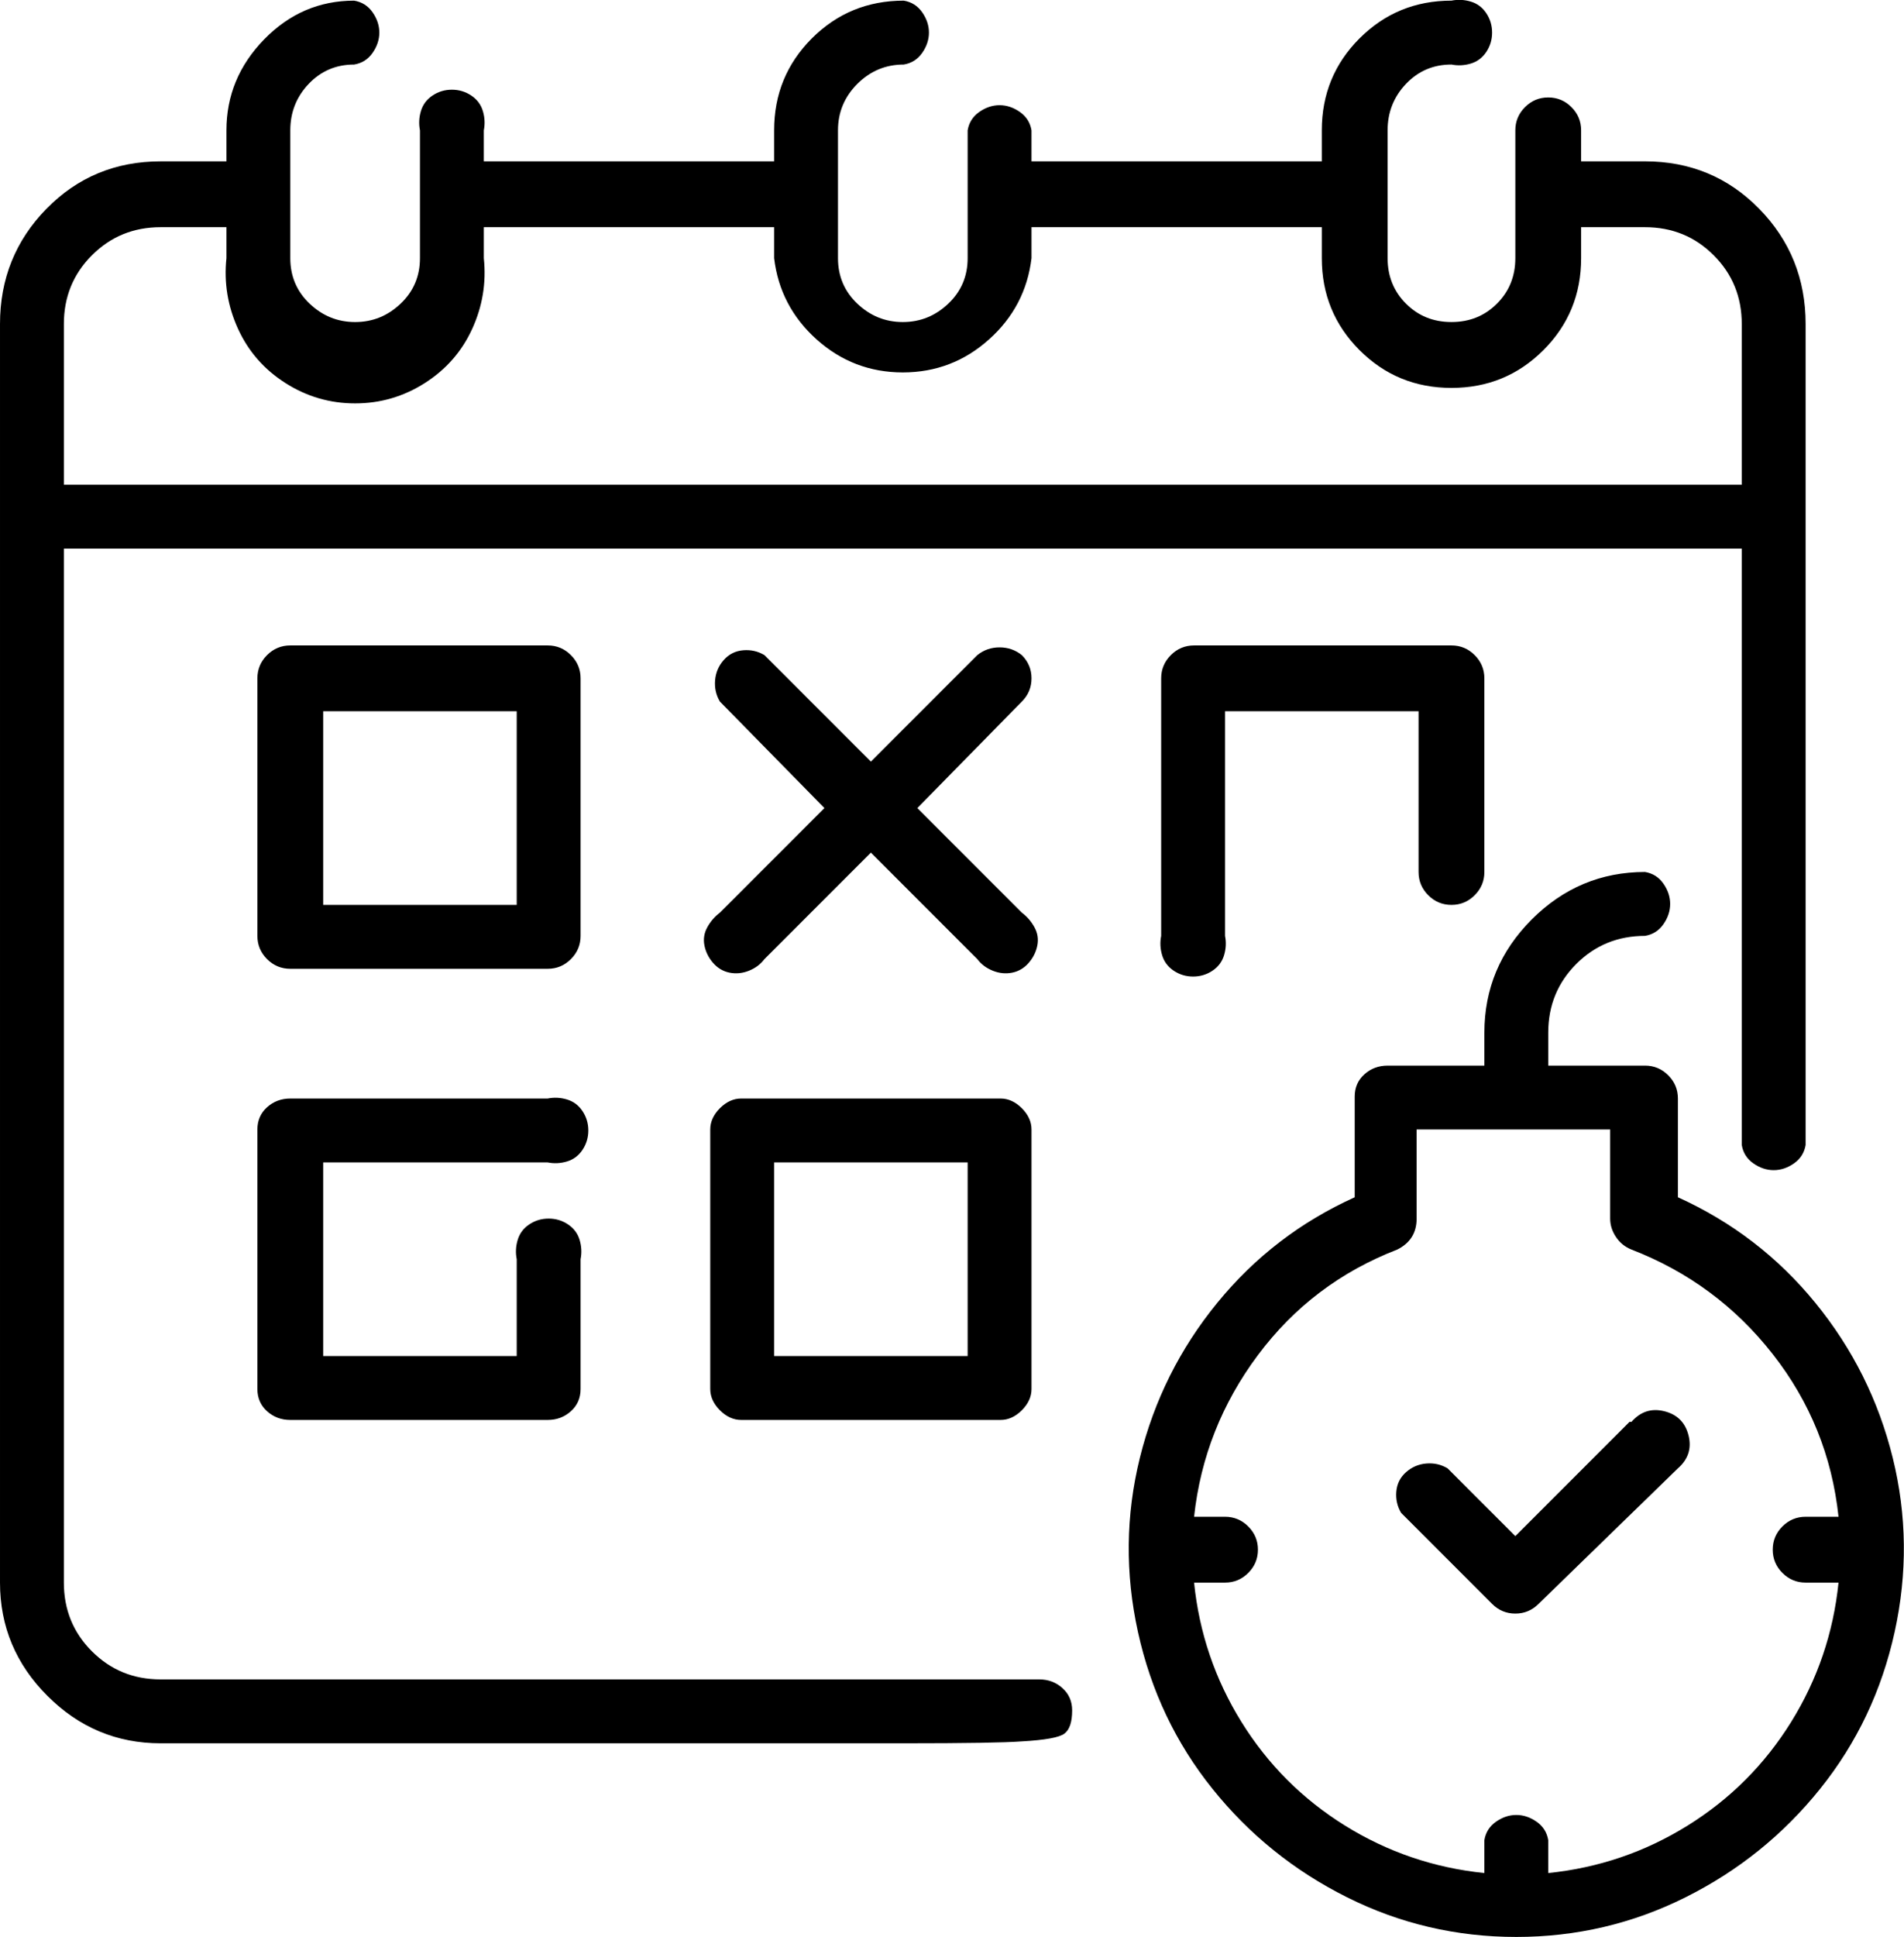
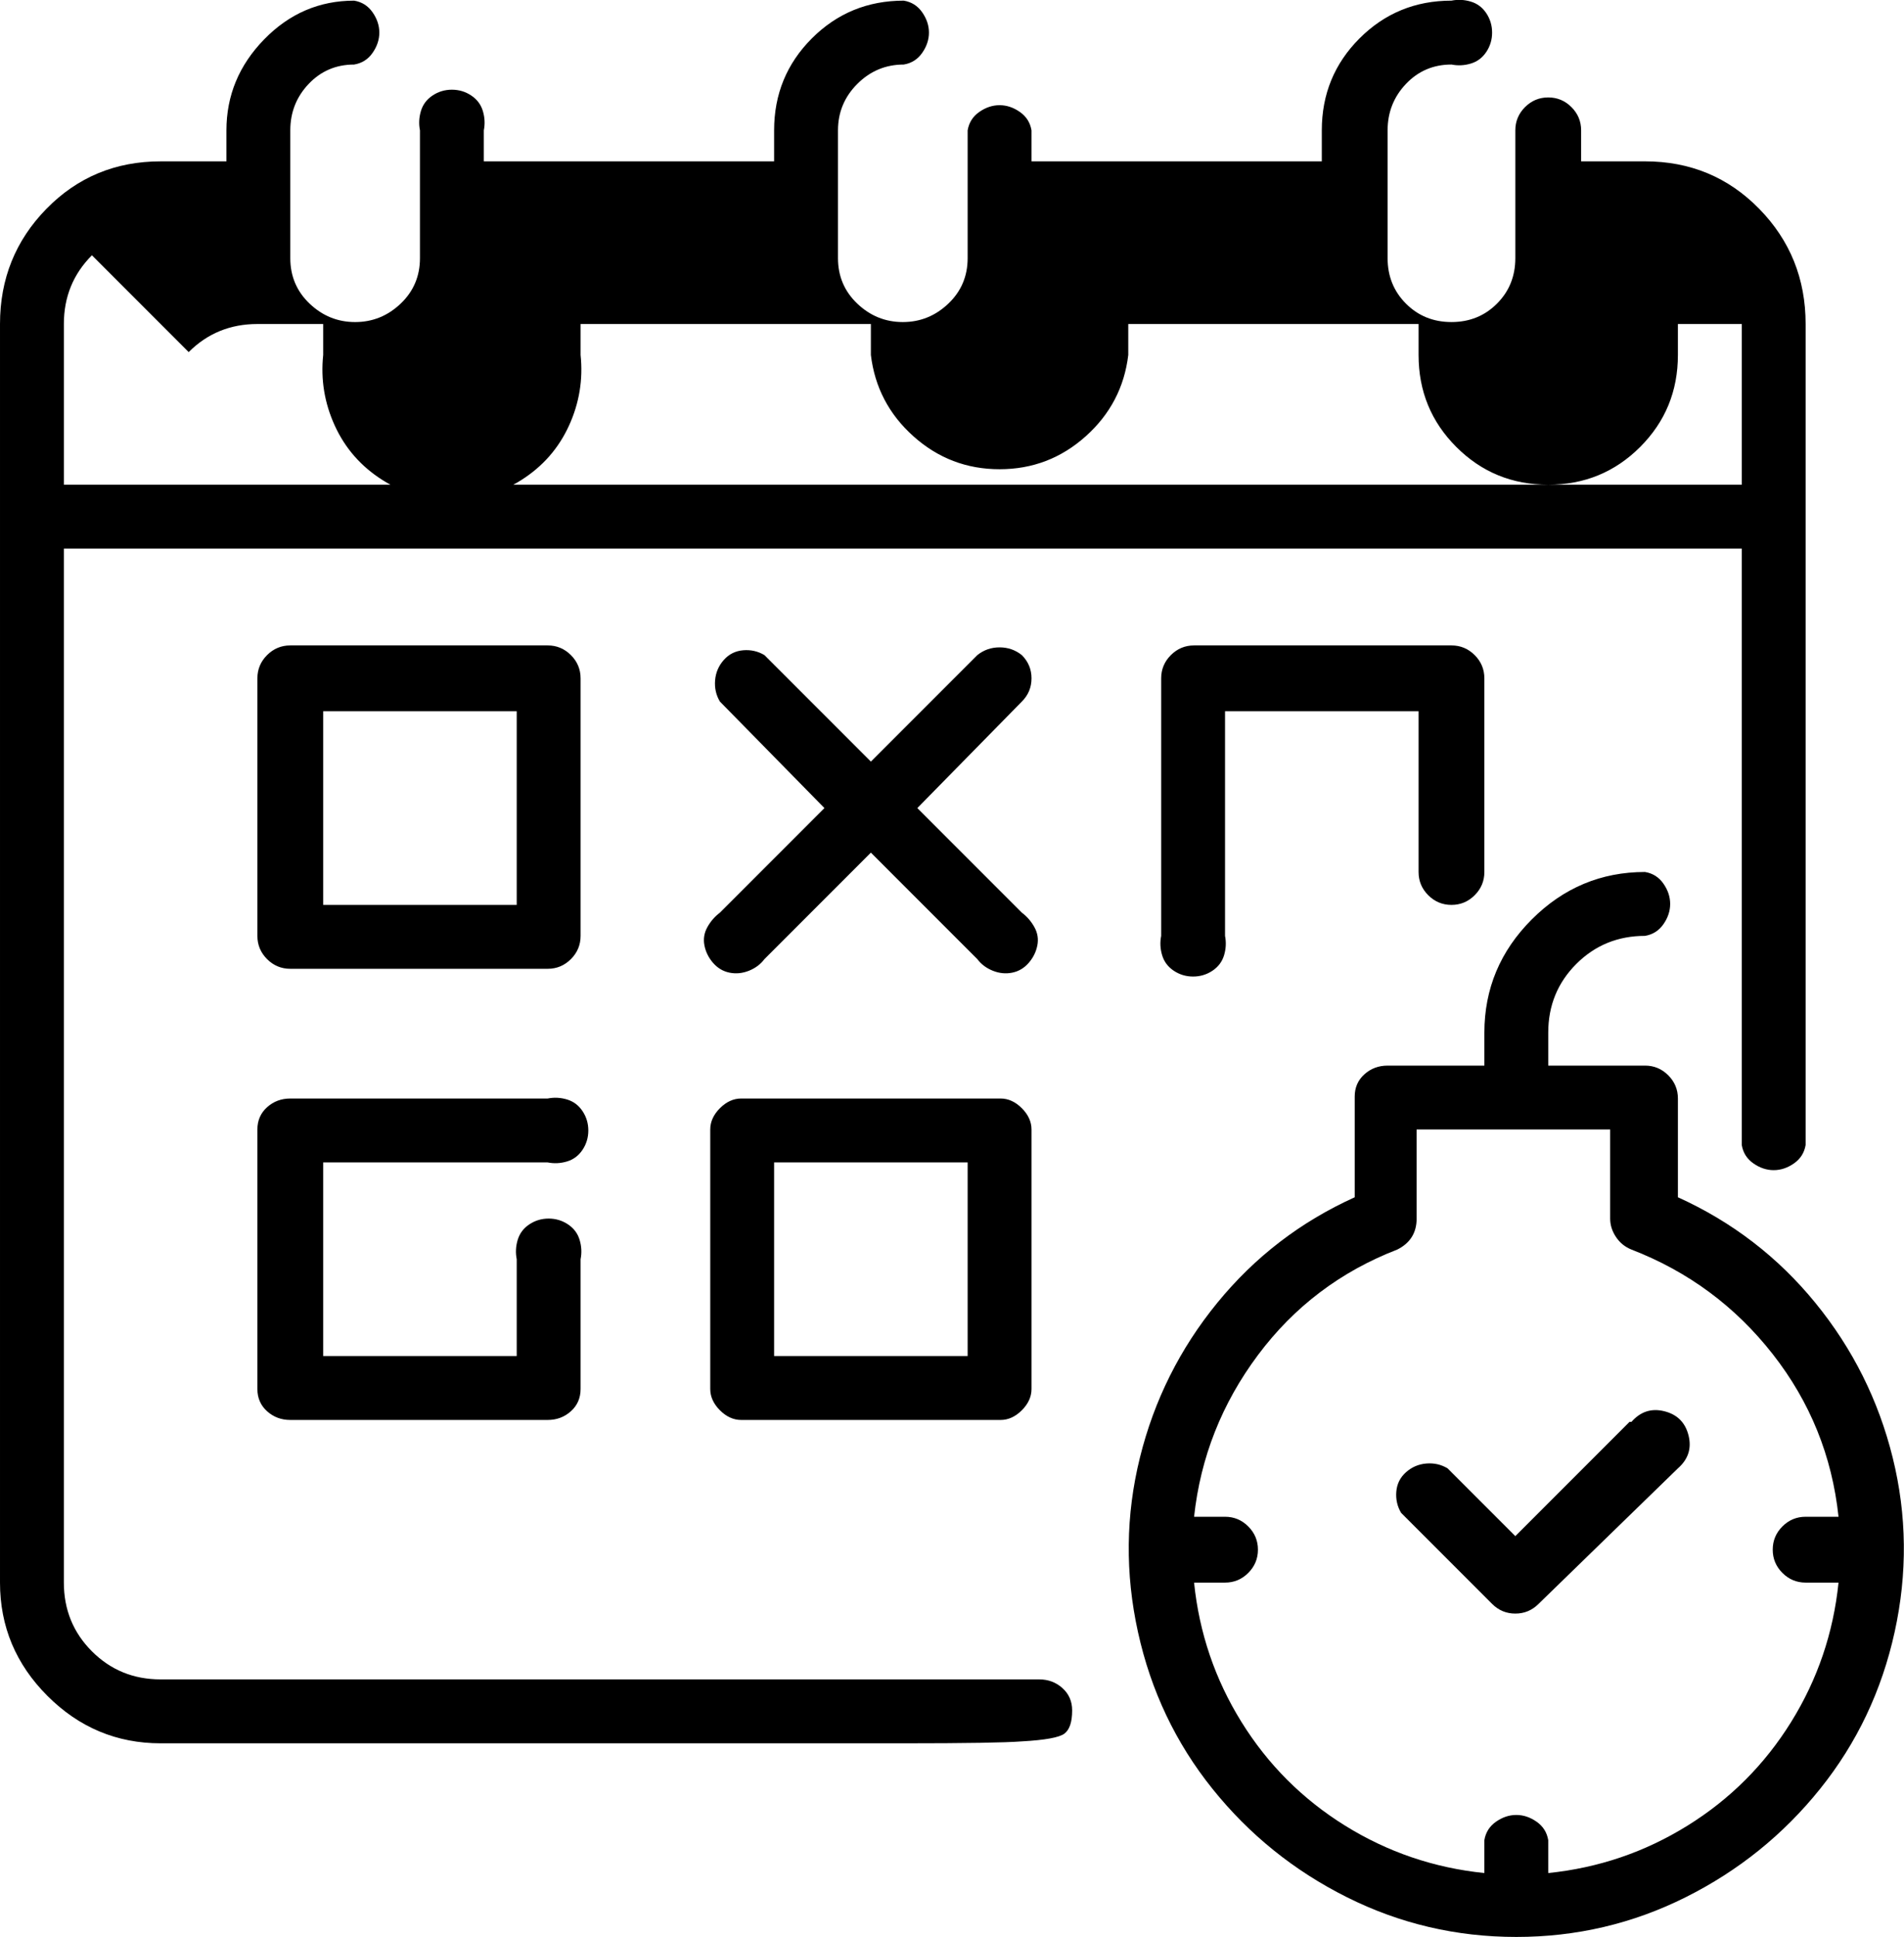
<svg xmlns="http://www.w3.org/2000/svg" id="Layer_1" version="1.1" viewBox="246.29 347.22 59.03 60.02">
-   <path d="M279.23,399.53c.2.18.3.41.3.69,0,.36-.08.6-.24.72-.16.12-.6.2-1.32.24-.52.04-1.74.06-3.66.06h-23.04c-1.36,0-2.53-.49-3.51-1.47-.98-.98-1.47-2.15-1.47-3.51v-39c0-1.4.48-2.59,1.44-3.57.96-.98,2.14-1.47,3.54-1.47h2.04v-.96c0-1.08.39-2.02,1.17-2.82.78-.8,1.71-1.2,2.79-1.2.24.04.43.16.57.36.14.2.21.41.21.63s-.07.43-.21.63c-.14.2-.33.32-.57.36-.56,0-1.03.2-1.41.6-.38.4-.57.88-.57,1.44v3.96c0,.56.2,1.03.6,1.41.4.38.87.57,1.41.57s1.01-.19,1.41-.57c.4-.38.6-.85.6-1.41v-3.96c-.04-.2-.03-.4.03-.6.06-.2.18-.36.36-.48.18-.12.38-.18.6-.18s.42.06.6.18c.18.12.3.28.36.48.06.2.07.4.03.6v.96h9v-.96c0-1.12.39-2.07,1.17-2.85.78-.78,1.73-1.17,2.85-1.17.24.04.43.16.57.36.14.2.21.41.21.63s-.07.43-.21.63c-.14.2-.33.32-.57.36-.56,0-1.04.2-1.44.6s-.6.88-.6,1.44v3.96c0,.56.2,1.03.6,1.41.4.38.87.57,1.41.57s1.01-.19,1.41-.57c.4-.38.6-.85.6-1.41v-3.96c.04-.24.16-.43.36-.57.2-.14.41-.21.63-.21s.43.07.63.21c.2.14.32.33.36.57v.96h9v-.96c0-1.12.39-2.07,1.17-2.85.78-.78,1.73-1.17,2.85-1.17.2-.04.4-.03.6.03.2.06.36.18.48.36.12.18.18.38.18.6s-.06.42-.18.6c-.12.18-.28.3-.48.36-.2.06-.4.07-.6.03-.56,0-1.03.2-1.41.6-.38.4-.57.88-.57,1.44v3.96c0,.56.19,1.03.57,1.41.38.38.85.57,1.41.57s1.03-.19,1.41-.57c.38-.38.57-.85.57-1.41v-3.96c0-.28.1-.52.3-.72.2-.2.44-.3.72-.3s.52.1.72.3c.2.2.3.44.3.72v.96h1.98c1.4,0,2.58.49,3.54,1.47.96.98,1.44,2.17,1.44,3.57v25.44c-.04.24-.16.43-.36.57-.2.14-.41.21-.63.21s-.43-.07-.63-.21c-.2-.14-.32-.33-.36-.57v-18.48h-52.02v32.04c0,.84.29,1.55.87,2.13.58.58,1.29.87,2.13.87h27.24c.28,0,.52.09.72.27ZM249.14,355.13c-.58.58-.87,1.29-.87,2.13v4.98h52.02v-4.98c0-.84-.29-1.55-.87-2.13-.58-.58-1.29-.87-2.13-.87h-1.98v.96c0,1.12-.39,2.07-1.17,2.85-.78.78-1.73,1.17-2.85,1.17s-2.07-.39-2.85-1.17c-.78-.78-1.17-1.73-1.17-2.85v-.96h-9v.96c-.12,1-.56,1.84-1.32,2.52-.76.68-1.65,1.02-2.67,1.02s-1.91-.34-2.67-1.02c-.76-.68-1.2-1.52-1.32-2.52v-.96h-9v.96c.08.76-.04,1.49-.36,2.19-.32.7-.81,1.26-1.47,1.68s-1.38.63-2.16.63-1.5-.21-2.16-.63c-.66-.42-1.15-.98-1.47-1.68-.32-.7-.44-1.43-.36-2.19v-.96h-2.04c-.84,0-1.55.29-2.13.87ZM264.29,376.22c0,.28-.1.52-.3.72-.2.2-.44.3-.72.3h-7.98c-.28,0-.52-.1-.72-.3-.2-.2-.3-.44-.3-.72v-7.98c0-.28.1-.52.3-.72.2-.2.44-.3.72-.3h7.98c.28,0,.52.1.72.3.2.2.3.44.3.72v7.98ZM256.31,383.24v6h6v-3c-.04-.2-.03-.4.03-.6.06-.2.18-.36.36-.48.18-.12.38-.18.6-.18s.42.06.6.18c.18.12.3.28.36.48.06.2.07.4.03.6v4.02c0,.28-.1.51-.3.69-.2.18-.44.27-.72.27h-7.98c-.28,0-.52-.09-.72-.27-.2-.18-.3-.41-.3-.69v-8.04c0-.28.1-.51.3-.69.2-.18.44-.27.72-.27h7.98c.2-.04.4-.03.6.03.2.06.36.18.48.36.12.18.18.38.18.6s-.06.42-.18.6c-.12.18-.28.3-.48.36-.2.06-.4.07-.6.03h-6.96ZM262.31,369.26h-6v6h6v-6ZM278.27,368.24c0,.28-.1.52-.3.72l-3.24,3.3,3.24,3.24c.16.12.29.27.39.45.1.18.13.37.09.57-.04.2-.13.38-.27.54-.14.16-.31.26-.51.3-.2.04-.4.02-.6-.06-.2-.08-.36-.2-.48-.36l-3.3-3.3-3.3,3.3c-.12.16-.28.28-.48.36-.2.08-.4.1-.6.06-.2-.04-.37-.14-.51-.3-.14-.16-.23-.34-.27-.54-.04-.2-.01-.39.09-.57.1-.18.23-.33.39-.45l3.24-3.24-3.24-3.3c-.12-.2-.17-.42-.15-.66.02-.24.11-.45.27-.63.16-.18.36-.28.6-.3.24-.02.46.03.66.15l3.3,3.3,3.3-3.3c.2-.16.43-.24.69-.24s.49.08.69.24c.2.2.3.44.3.72ZM277.31,381.26c.24,0,.46.1.66.3.2.2.3.42.3.66v8.04c0,.24-.1.46-.3.66s-.42.3-.66.3h-8.04c-.24,0-.46-.1-.66-.3-.2-.2-.3-.42-.3-.66v-8.04c0-.24.1-.46.3-.66s.42-.3.66-.3h8.04ZM276.29,383.24h-6v6h6v-6ZM302.57,387.59c1.16,1.42,1.96,3.02,2.4,4.8.44,1.78.46,3.58.06,5.4-.4,1.82-1.17,3.44-2.31,4.86-1.14,1.42-2.53,2.54-4.17,3.36-1.64.82-3.39,1.23-5.25,1.23s-3.61-.41-5.25-1.23c-1.64-.82-3.03-1.94-4.17-3.36-1.14-1.42-1.91-3.04-2.31-4.86-.4-1.82-.38-3.62.06-5.4.44-1.78,1.24-3.38,2.4-4.8,1.16-1.42,2.58-2.51,4.26-3.27v-3.12c0-.28.1-.51.3-.69.2-.18.44-.27.72-.27h3v-1.02c0-1.36.49-2.53,1.47-3.51.98-.98,2.15-1.47,3.51-1.47.24.04.43.16.57.36.14.2.21.41.21.63s-.07.43-.21.63c-.14.2-.33.32-.57.36-.84,0-1.55.29-2.13.87-.58.58-.87,1.29-.87,2.13v1.02h3c.28,0,.52.1.72.3.2.2.3.44.3.72v3.06c1.68.76,3.1,1.85,4.26,3.27ZM290.57,374.96c-.2-.2-.3-.44-.3-.72v-4.98h-6v6.96c.04.2.03.4-.03.6-.06.2-.18.36-.36.48-.18.12-.38.18-.6.18s-.42-.06-.6-.18c-.18-.12-.3-.28-.36-.48-.06-.2-.07-.4-.03-.6v-7.98c0-.28.1-.52.3-.72.2-.2.44-.3.72-.3h7.98c.28,0,.52.1.72.3.2.2.3.44.3.72v6c0,.28-.1.52-.3.72-.2.2-.44.3-.72.3s-.52-.1-.72-.3ZM298.61,403.79c1.32-.82,2.39-1.89,3.21-3.21.82-1.32,1.31-2.76,1.47-4.32h-1.02c-.28,0-.52-.1-.72-.3-.2-.2-.3-.44-.3-.72s.1-.52.3-.72c.2-.2.44-.3.72-.3h1.02c-.2-1.88-.88-3.56-2.04-5.04-1.16-1.48-2.62-2.56-4.38-3.24-.2-.08-.36-.21-.48-.39s-.18-.37-.18-.57v-2.76h-6v2.76c0,.44-.2.76-.6.96-1.76.68-3.2,1.77-4.32,3.27-1.12,1.5-1.78,3.17-1.98,5.01h.96c.28,0,.52.1.72.3.2.2.3.44.3.72s-.1.52-.3.72c-.2.2-.44.3-.72.3h-.96c.16,1.56.65,3,1.47,4.32.82,1.32,1.89,2.39,3.21,3.21,1.32.82,2.76,1.31,4.32,1.47v-1.02c.04-.24.16-.43.36-.57.2-.14.41-.21.63-.21s.43.07.63.21c.2.14.32.33.36.57v1.02c1.56-.16,3-.65,4.32-1.47ZM296.87,391.28c.28-.32.62-.43,1.02-.33.4.1.65.35.75.75.1.4-.01.74-.33,1.02l-4.32,4.2c-.2.2-.44.3-.72.3s-.52-.1-.72-.3l-2.82-2.82c-.12-.2-.17-.42-.15-.66.02-.24.12-.44.3-.6.18-.16.39-.25.63-.27.24-.02.46.03.66.15l2.1,2.1,3.54-3.54h.06Z" />
+   <path d="M279.23,399.53c.2.18.3.41.3.69,0,.36-.08.6-.24.72-.16.12-.6.2-1.32.24-.52.04-1.74.06-3.66.06h-23.04c-1.36,0-2.53-.49-3.51-1.47-.98-.98-1.47-2.15-1.47-3.51v-39c0-1.4.48-2.59,1.44-3.57.96-.98,2.14-1.47,3.54-1.47h2.04v-.96c0-1.08.39-2.02,1.17-2.82.78-.8,1.71-1.2,2.79-1.2.24.04.43.16.57.36.14.2.21.41.21.63s-.07.43-.21.63c-.14.2-.33.32-.57.36-.56,0-1.03.2-1.41.6-.38.4-.57.88-.57,1.44v3.96c0,.56.2,1.03.6,1.41.4.38.87.57,1.41.57s1.01-.19,1.41-.57c.4-.38.6-.85.6-1.41v-3.96c-.04-.2-.03-.4.03-.6.06-.2.18-.36.36-.48.18-.12.38-.18.6-.18s.42.06.6.18c.18.12.3.28.36.48.06.2.07.4.03.6v.96h9v-.96c0-1.12.39-2.07,1.17-2.85.78-.78,1.73-1.17,2.85-1.17.24.04.43.16.57.36.14.2.21.41.21.63s-.07.43-.21.63c-.14.2-.33.32-.57.36-.56,0-1.04.2-1.44.6s-.6.88-.6,1.44v3.96c0,.56.2,1.03.6,1.41.4.38.87.57,1.41.57s1.01-.19,1.41-.57c.4-.38.6-.85.6-1.41v-3.96c.04-.24.16-.43.36-.57.2-.14.41-.21.63-.21s.43.07.63.21c.2.14.32.33.36.57v.96h9v-.96c0-1.12.39-2.07,1.17-2.85.78-.78,1.73-1.17,2.85-1.17.2-.04.4-.03.6.03.2.06.36.18.48.36.12.18.18.38.18.6s-.06.42-.18.6c-.12.18-.28.3-.48.36-.2.06-.4.07-.6.03-.56,0-1.03.2-1.41.6-.38.4-.57.88-.57,1.44v3.96c0,.56.19,1.03.57,1.41.38.38.85.57,1.41.57s1.03-.19,1.41-.57c.38-.38.57-.85.57-1.41v-3.96c0-.28.1-.52.3-.72.2-.2.44-.3.72-.3s.52.1.72.3c.2.2.3.44.3.72v.96h1.98c1.4,0,2.58.49,3.54,1.47.96.98,1.44,2.17,1.44,3.57v25.44c-.04.24-.16.43-.36.57-.2.14-.41.21-.63.21s-.43-.07-.63-.21c-.2-.14-.32-.33-.36-.57v-18.48h-52.02v32.04c0,.84.29,1.55.87,2.13.58.58,1.29.87,2.13.87h27.24c.28,0,.52.09.72.27ZM249.14,355.13c-.58.58-.87,1.29-.87,2.13v4.98h52.02v-4.98h-1.98v.96c0,1.12-.39,2.07-1.17,2.85-.78.78-1.73,1.17-2.85,1.17s-2.07-.39-2.85-1.17c-.78-.78-1.17-1.73-1.17-2.85v-.96h-9v.96c-.12,1-.56,1.84-1.32,2.52-.76.68-1.65,1.02-2.67,1.02s-1.91-.34-2.67-1.02c-.76-.68-1.2-1.52-1.32-2.52v-.96h-9v.96c.08.76-.04,1.49-.36,2.19-.32.7-.81,1.26-1.47,1.68s-1.38.63-2.16.63-1.5-.21-2.16-.63c-.66-.42-1.15-.98-1.47-1.68-.32-.7-.44-1.43-.36-2.19v-.96h-2.04c-.84,0-1.55.29-2.13.87ZM264.29,376.22c0,.28-.1.52-.3.72-.2.2-.44.3-.72.3h-7.98c-.28,0-.52-.1-.72-.3-.2-.2-.3-.44-.3-.72v-7.98c0-.28.1-.52.3-.72.2-.2.44-.3.72-.3h7.98c.28,0,.52.1.72.3.2.2.3.44.3.72v7.98ZM256.31,383.24v6h6v-3c-.04-.2-.03-.4.03-.6.06-.2.18-.36.36-.48.18-.12.38-.18.6-.18s.42.06.6.18c.18.12.3.28.36.48.06.2.07.4.03.6v4.02c0,.28-.1.51-.3.69-.2.18-.44.27-.72.27h-7.98c-.28,0-.52-.09-.72-.27-.2-.18-.3-.41-.3-.69v-8.04c0-.28.1-.51.3-.69.2-.18.44-.27.72-.27h7.98c.2-.04.4-.03.6.03.2.06.36.18.48.36.12.18.18.38.18.6s-.06.42-.18.6c-.12.18-.28.3-.48.36-.2.06-.4.07-.6.03h-6.96ZM262.31,369.26h-6v6h6v-6ZM278.27,368.24c0,.28-.1.52-.3.72l-3.24,3.3,3.24,3.24c.16.12.29.27.39.45.1.18.13.37.09.57-.04.2-.13.38-.27.54-.14.16-.31.26-.51.3-.2.04-.4.02-.6-.06-.2-.08-.36-.2-.48-.36l-3.3-3.3-3.3,3.3c-.12.16-.28.28-.48.36-.2.08-.4.1-.6.06-.2-.04-.37-.14-.51-.3-.14-.16-.23-.34-.27-.54-.04-.2-.01-.39.09-.57.1-.18.23-.33.39-.45l3.24-3.24-3.24-3.3c-.12-.2-.17-.42-.15-.66.02-.24.11-.45.27-.63.16-.18.36-.28.6-.3.24-.02.46.03.66.15l3.3,3.3,3.3-3.3c.2-.16.43-.24.69-.24s.49.08.69.24c.2.2.3.44.3.72ZM277.31,381.26c.24,0,.46.1.66.3.2.2.3.42.3.66v8.04c0,.24-.1.46-.3.66s-.42.3-.66.3h-8.04c-.24,0-.46-.1-.66-.3-.2-.2-.3-.42-.3-.66v-8.04c0-.24.1-.46.3-.66s.42-.3.66-.3h8.04ZM276.29,383.24h-6v6h6v-6ZM302.57,387.59c1.16,1.42,1.96,3.02,2.4,4.8.44,1.78.46,3.58.06,5.4-.4,1.82-1.17,3.44-2.31,4.86-1.14,1.42-2.53,2.54-4.17,3.36-1.64.82-3.39,1.23-5.25,1.23s-3.61-.41-5.25-1.23c-1.64-.82-3.03-1.94-4.17-3.36-1.14-1.42-1.91-3.04-2.31-4.86-.4-1.82-.38-3.62.06-5.4.44-1.78,1.24-3.38,2.4-4.8,1.16-1.42,2.58-2.51,4.26-3.27v-3.12c0-.28.1-.51.3-.69.2-.18.44-.27.72-.27h3v-1.02c0-1.36.49-2.53,1.47-3.51.98-.98,2.15-1.47,3.51-1.47.24.04.43.16.57.36.14.2.21.41.21.63s-.07.43-.21.63c-.14.2-.33.32-.57.36-.84,0-1.55.29-2.13.87-.58.58-.87,1.29-.87,2.13v1.02h3c.28,0,.52.1.72.3.2.2.3.44.3.72v3.06c1.68.76,3.1,1.85,4.26,3.27ZM290.57,374.96c-.2-.2-.3-.44-.3-.72v-4.98h-6v6.96c.04.2.03.4-.03.6-.06.2-.18.36-.36.48-.18.12-.38.18-.6.18s-.42-.06-.6-.18c-.18-.12-.3-.28-.36-.48-.06-.2-.07-.4-.03-.6v-7.98c0-.28.1-.52.3-.72.2-.2.44-.3.72-.3h7.98c.28,0,.52.1.72.3.2.2.3.44.3.72v6c0,.28-.1.52-.3.72-.2.2-.44.3-.72.3s-.52-.1-.72-.3ZM298.61,403.79c1.32-.82,2.39-1.89,3.21-3.21.82-1.32,1.31-2.76,1.47-4.32h-1.02c-.28,0-.52-.1-.72-.3-.2-.2-.3-.44-.3-.72s.1-.52.3-.72c.2-.2.44-.3.72-.3h1.02c-.2-1.88-.88-3.56-2.04-5.04-1.16-1.48-2.62-2.56-4.38-3.24-.2-.08-.36-.21-.48-.39s-.18-.37-.18-.57v-2.76h-6v2.76c0,.44-.2.76-.6.96-1.76.68-3.2,1.77-4.32,3.27-1.12,1.5-1.78,3.17-1.98,5.01h.96c.28,0,.52.1.72.3.2.2.3.44.3.72s-.1.52-.3.72c-.2.2-.44.3-.72.3h-.96c.16,1.56.65,3,1.47,4.32.82,1.32,1.89,2.39,3.21,3.21,1.32.82,2.76,1.31,4.32,1.47v-1.02c.04-.24.16-.43.36-.57.2-.14.41-.21.63-.21s.43.07.63.21c.2.14.32.33.36.57v1.02c1.56-.16,3-.65,4.32-1.47ZM296.87,391.28c.28-.32.62-.43,1.02-.33.4.1.65.35.75.75.1.4-.01.74-.33,1.02l-4.32,4.2c-.2.2-.44.3-.72.3s-.52-.1-.72-.3l-2.82-2.82c-.12-.2-.17-.42-.15-.66.02-.24.12-.44.3-.6.18-.16.39-.25.63-.27.24-.02.46.03.66.15l2.1,2.1,3.54-3.54h.06Z" />
</svg>